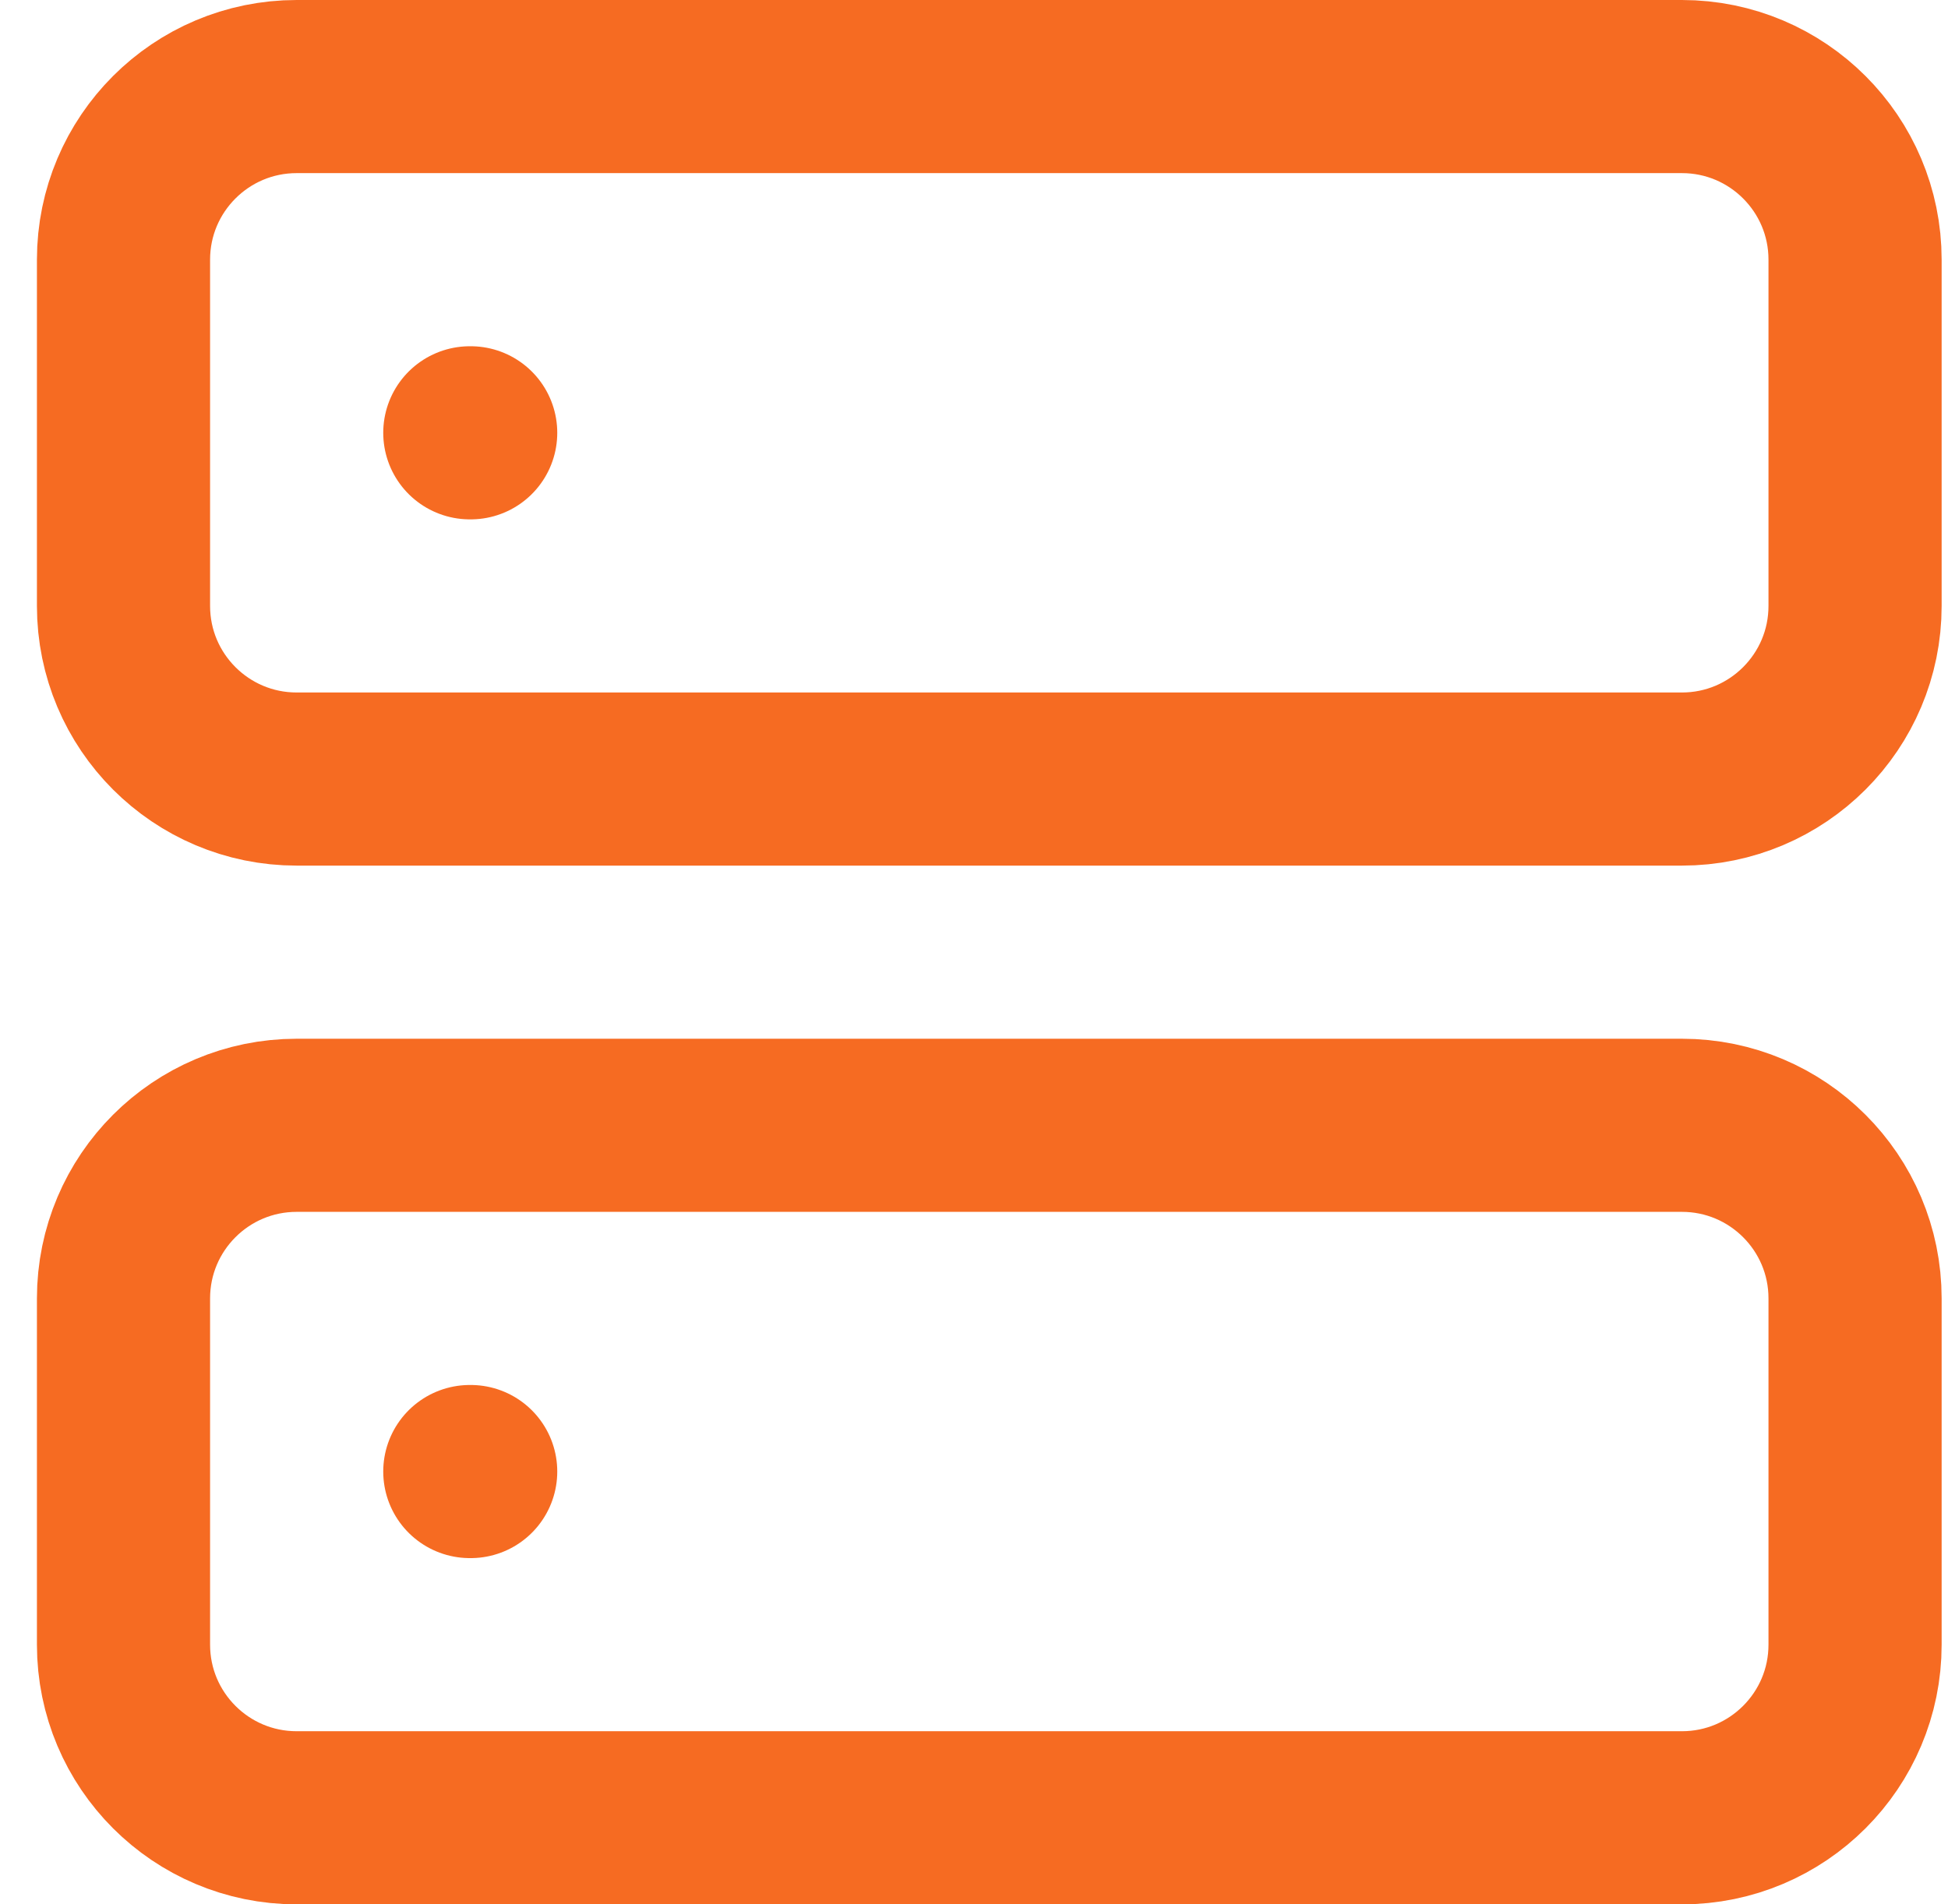
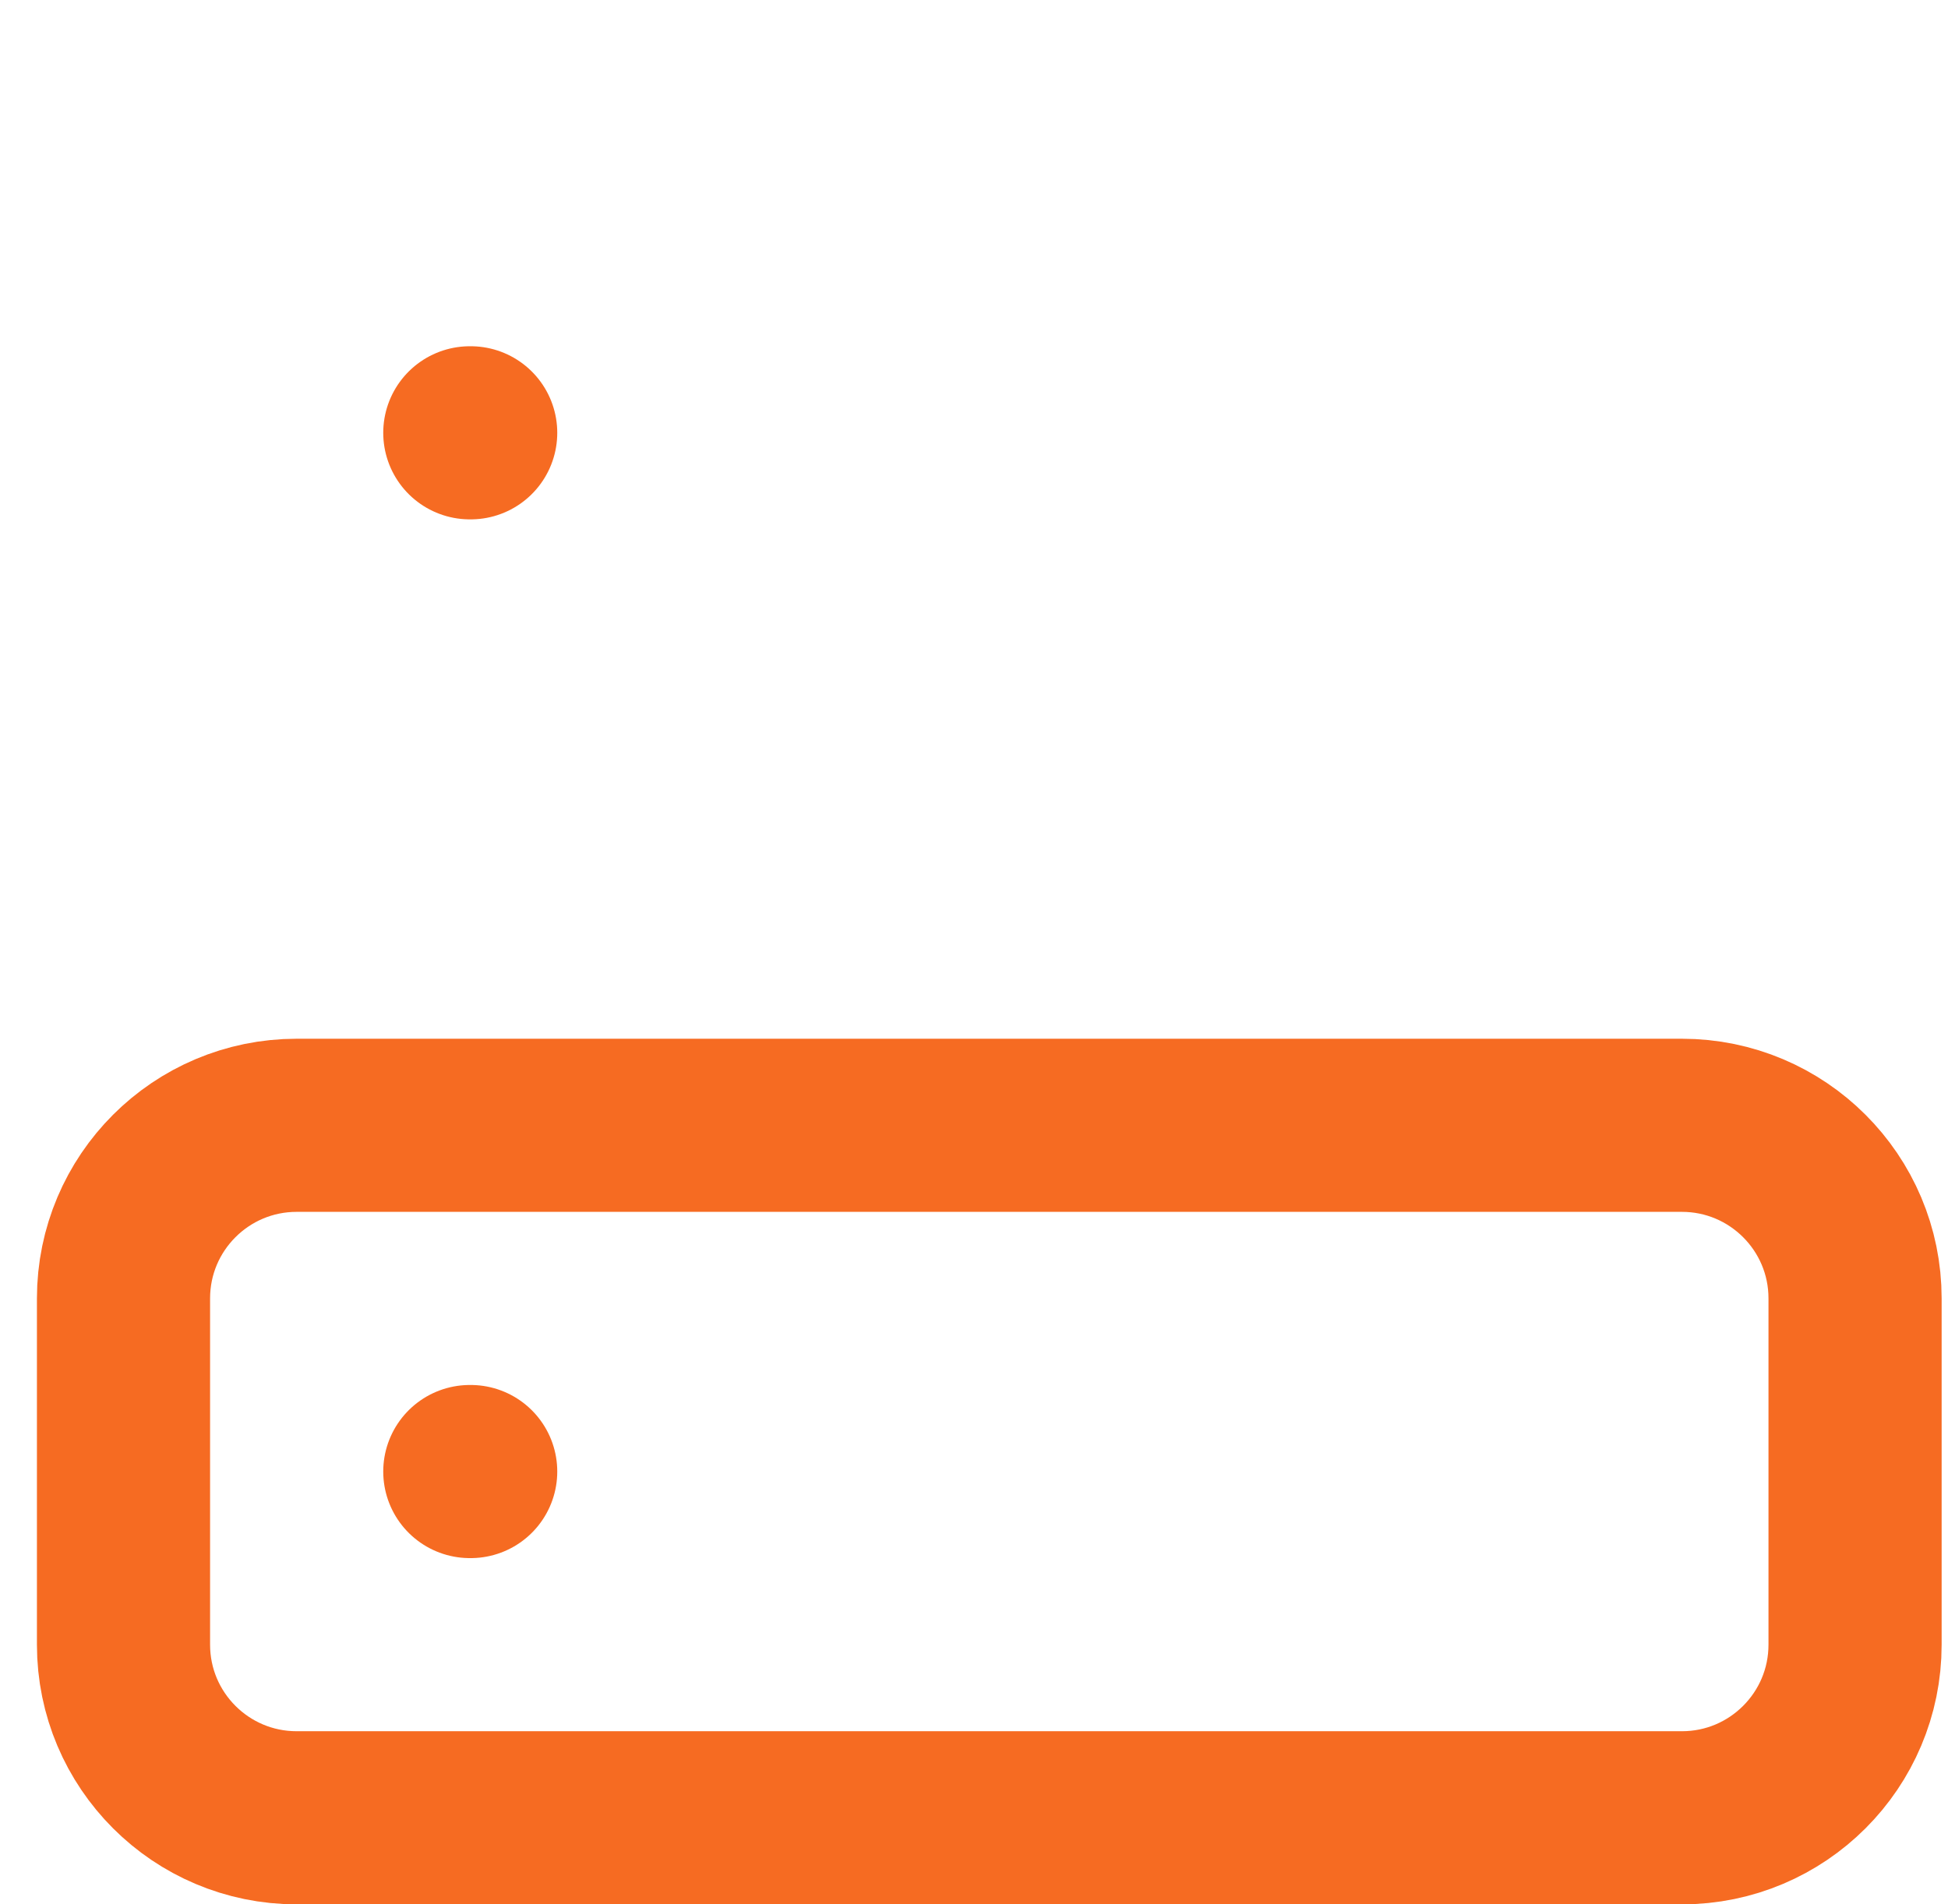
<svg xmlns="http://www.w3.org/2000/svg" width="45" height="44" viewBox="0 0 45 44" fill="none">
-   <path d="M38.853 2H6.853C4.644 2 2.853 3.791 2.853 6V14C2.853 16.209 4.644 18 6.853 18H38.853C41.062 18 42.853 16.209 42.853 14V6C42.853 3.791 41.062 2 38.853 2Z" stroke="#F66B22" stroke-width="4" stroke-linecap="round" stroke-linejoin="round" />
  <path d="M38.853 26H6.853C4.644 26 2.853 27.791 2.853 30V38C2.853 40.209 4.644 42 6.853 42H38.853C41.062 42 42.853 40.209 42.853 38V30C42.853 27.791 41.062 26 38.853 26Z" stroke="#F66B22" stroke-width="4" stroke-linecap="round" stroke-linejoin="round" />
  <path d="M10.853 10H10.873" stroke="#F66B22" stroke-width="4" stroke-linecap="round" stroke-linejoin="round" />
  <path d="M10.853 34H10.873" stroke="#F66B22" stroke-width="4" stroke-linecap="round" stroke-linejoin="round" />
</svg>